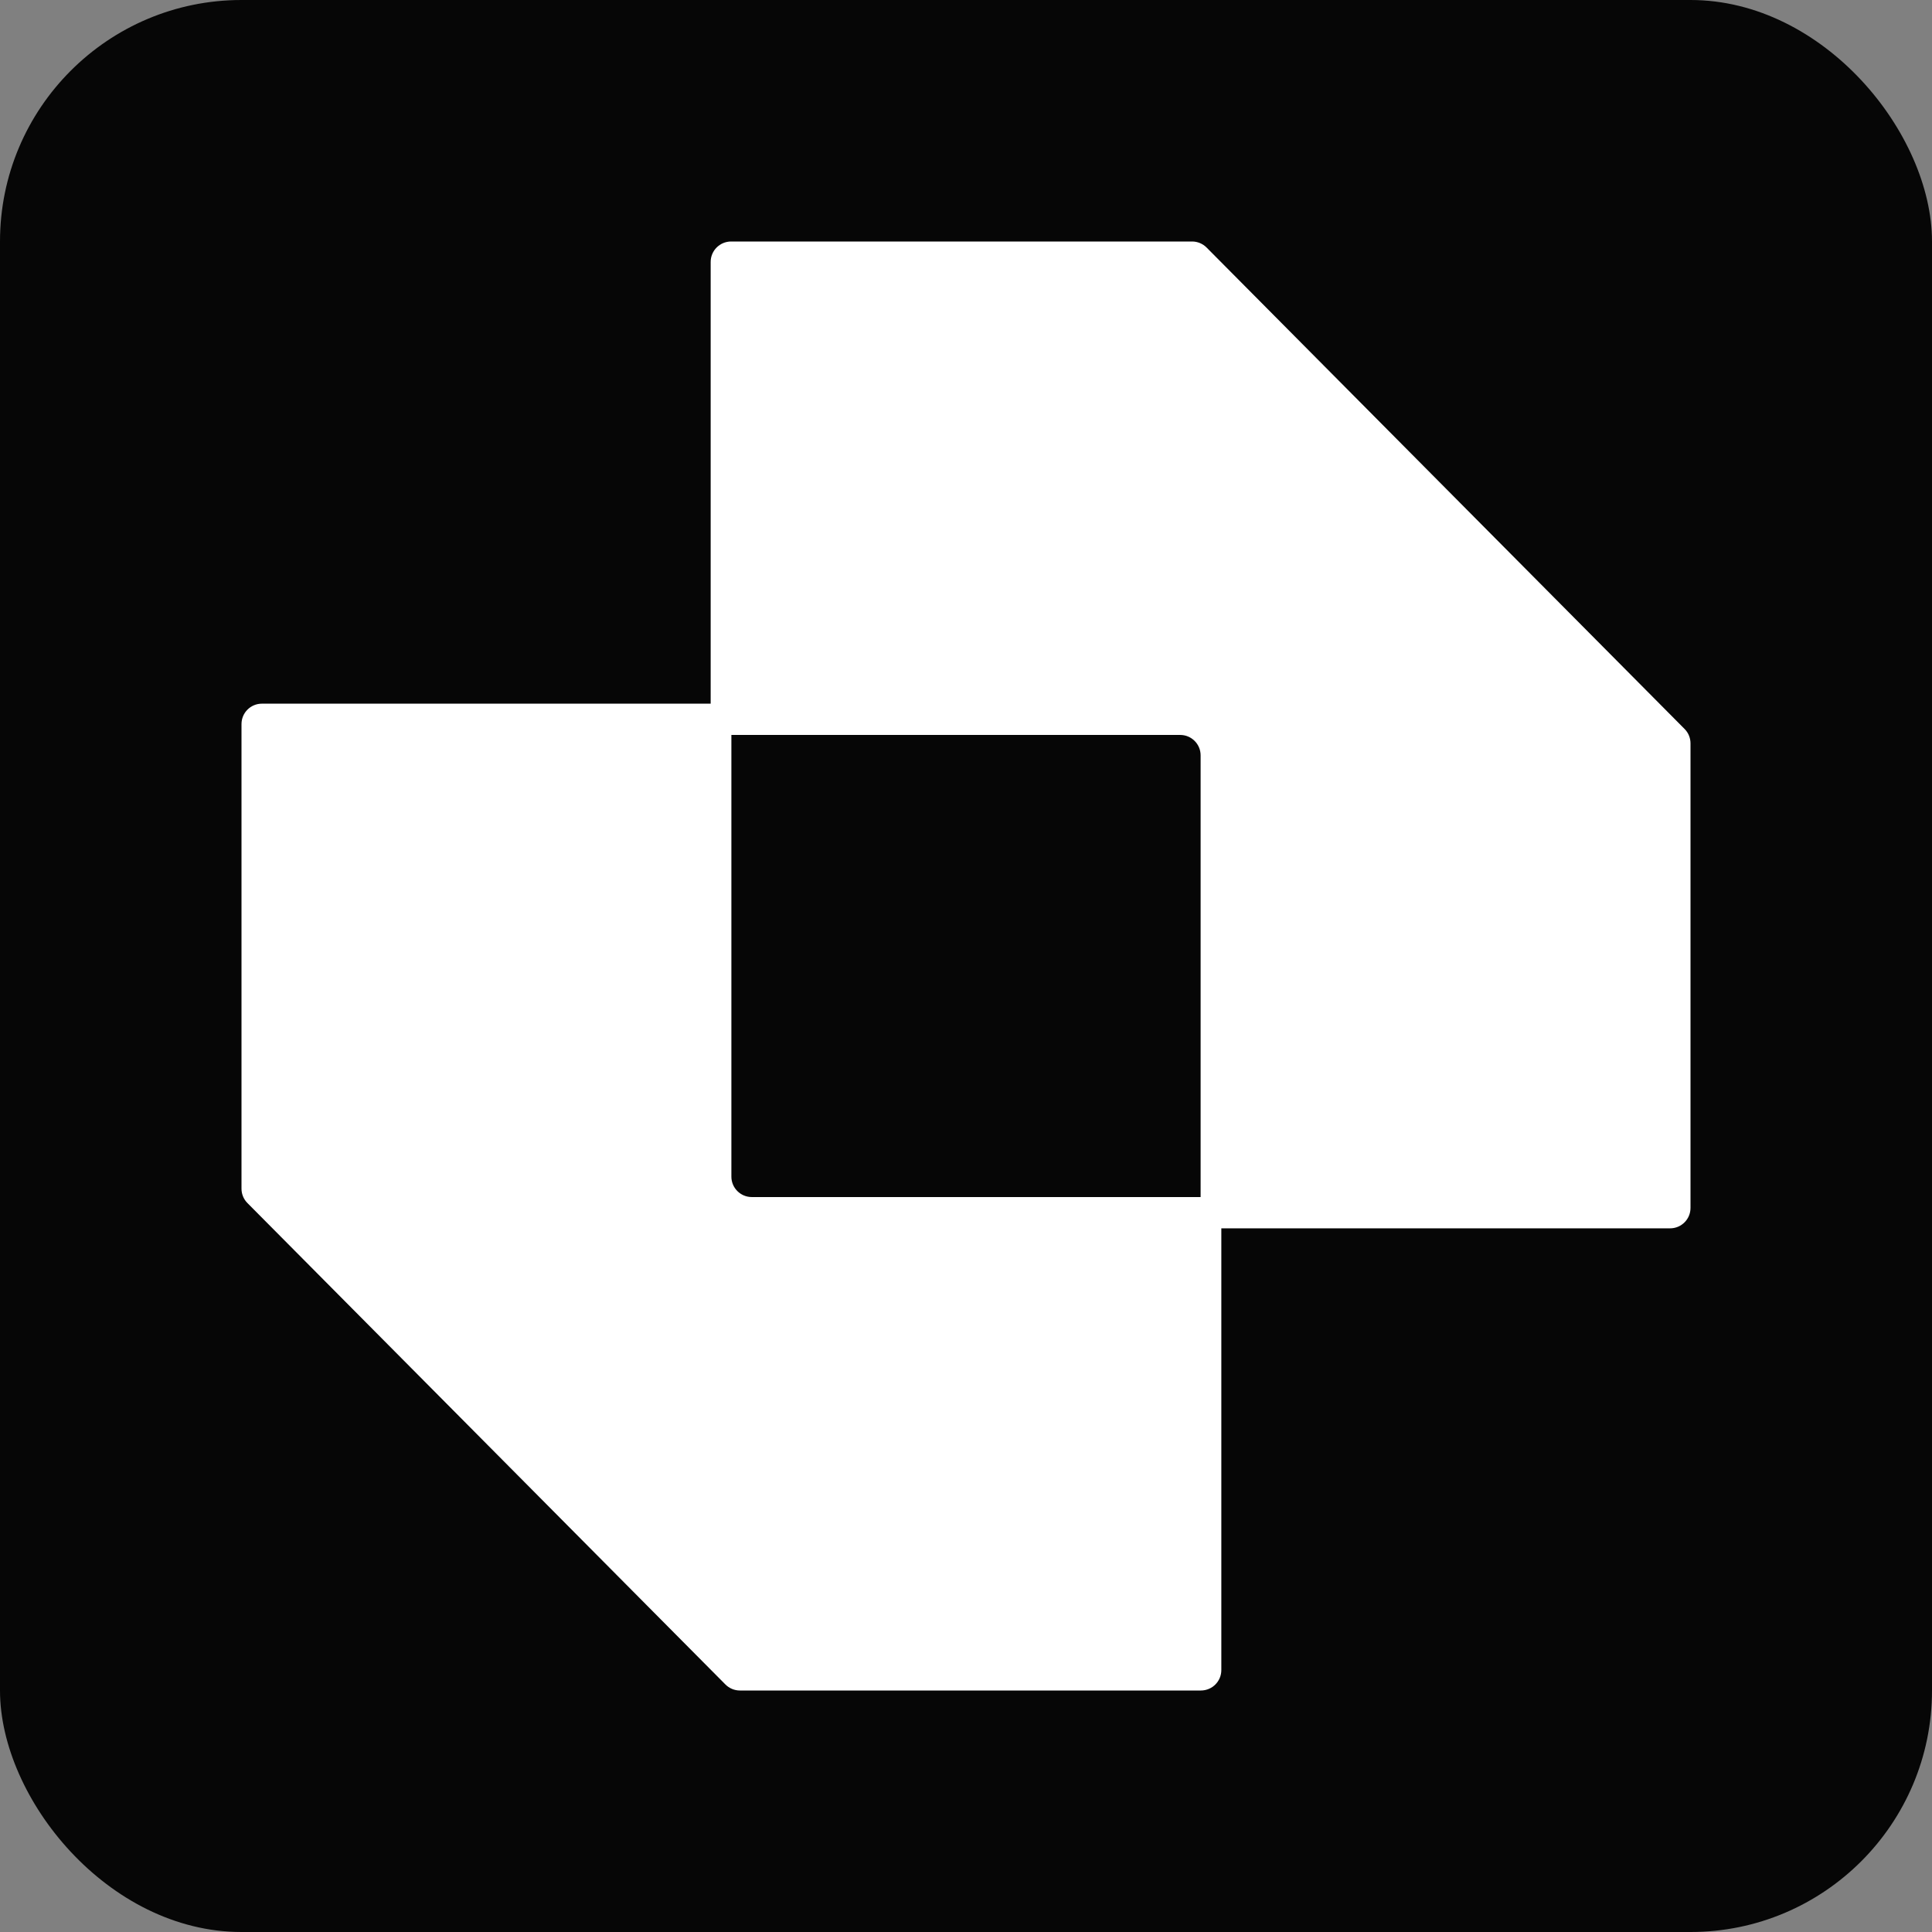
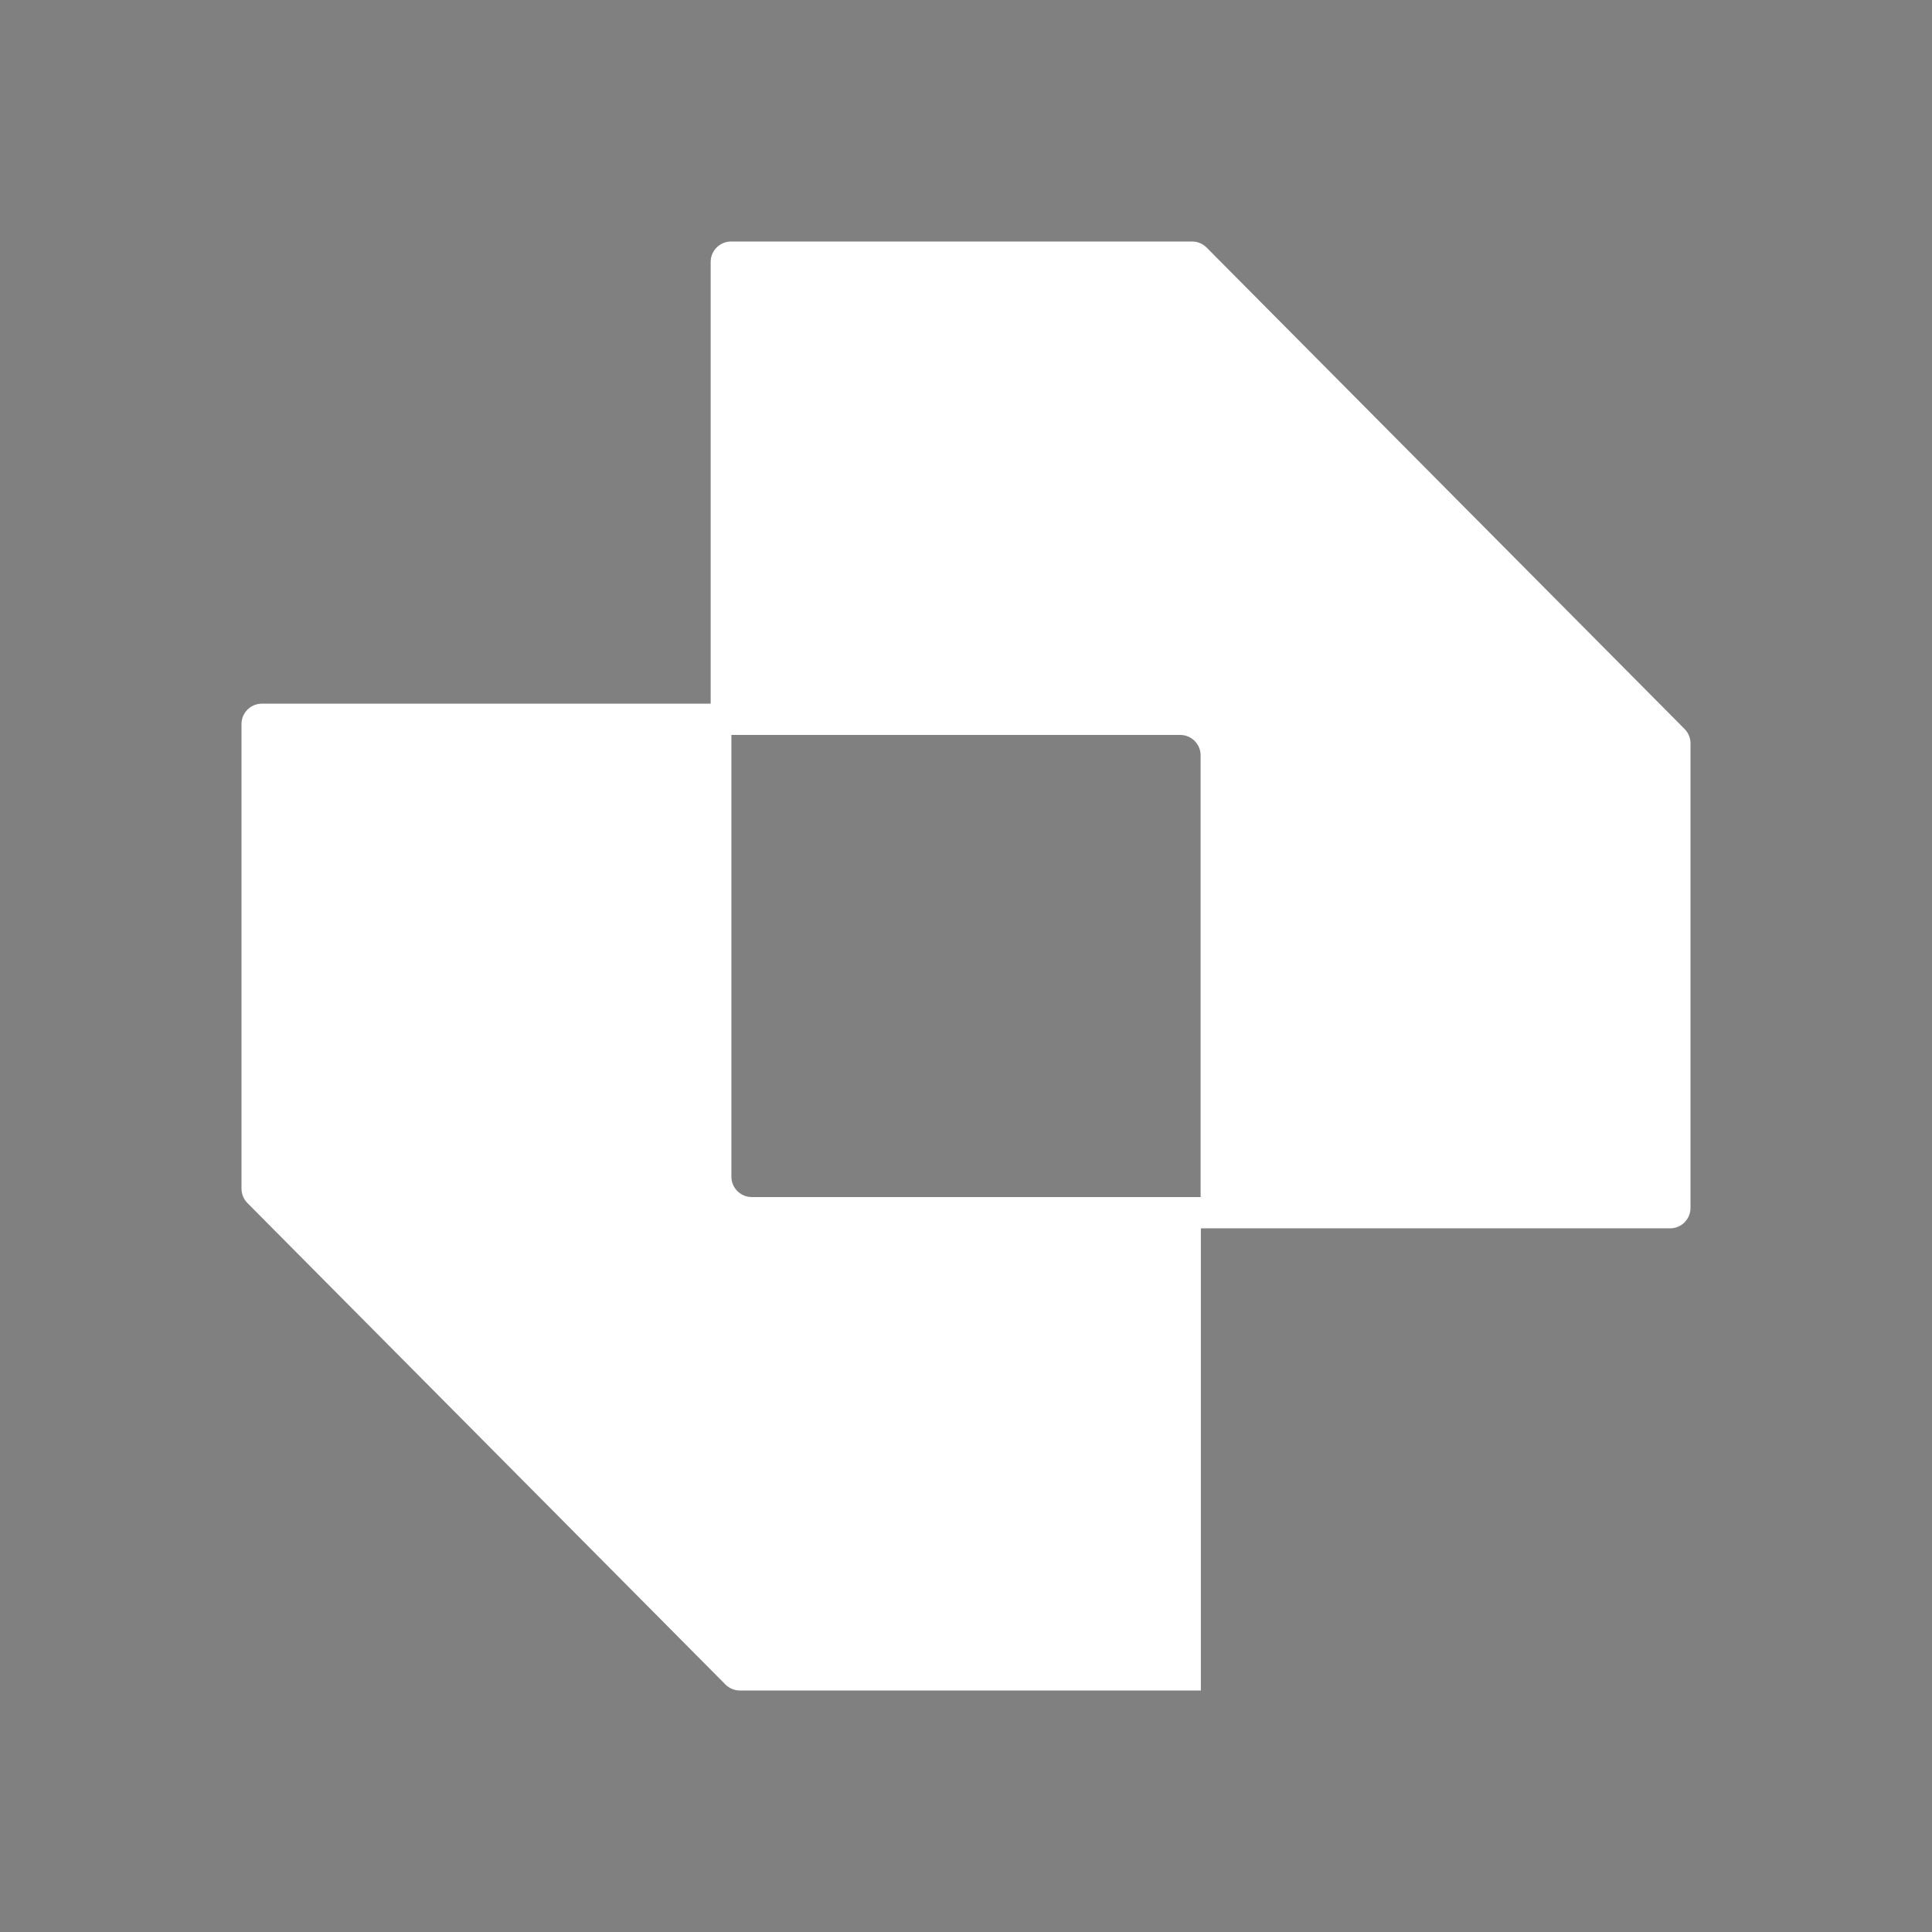
<svg xmlns="http://www.w3.org/2000/svg" fill="none" viewBox="0 0 32 32" height="32" width="32">
  <rect x="0" y="0" width="32" height="32" fill="#808080" stroke="none" />
-   <rect fill="#060606" rx="4" height="32" width="32" />
-   <path fill="white" d="M27.662 20.345C27.849 20.345 28 20.194 28 20.007V12.312C28 12.223 27.965 12.137 27.902 12.074L19.985 4.1C19.921 4.036 19.835 4 19.745 4L12.11 4C11.923 4 11.771 4.151 11.771 4.338L11.771 11.655H4.338C4.151 11.655 4 11.806 4 11.993V19.688C4 19.777 4.035 19.863 4.098 19.926L12.015 27.9C12.079 27.964 12.165 28 12.255 28H19.89C20.077 28 20.229 27.849 20.229 27.662V20.345L27.662 20.345ZM19.886 19.827V12.511C19.886 12.324 19.734 12.173 19.548 12.173L12.114 12.173V19.489C12.114 19.676 12.266 19.827 12.452 19.827H19.886Z" clip-rule="evenodd" fill-rule="evenodd" />
+   <path fill="white" d="M27.662 20.345C27.849 20.345 28 20.194 28 20.007V12.312C28 12.223 27.965 12.137 27.902 12.074L19.985 4.1C19.921 4.036 19.835 4 19.745 4L12.11 4C11.923 4 11.771 4.151 11.771 4.338L11.771 11.655H4.338C4.151 11.655 4 11.806 4 11.993V19.688C4 19.777 4.035 19.863 4.098 19.926L12.015 27.9C12.079 27.964 12.165 28 12.255 28H19.89V20.345L27.662 20.345ZM19.886 19.827V12.511C19.886 12.324 19.734 12.173 19.548 12.173L12.114 12.173V19.489C12.114 19.676 12.266 19.827 12.452 19.827H19.886Z" clip-rule="evenodd" fill-rule="evenodd" />
</svg>